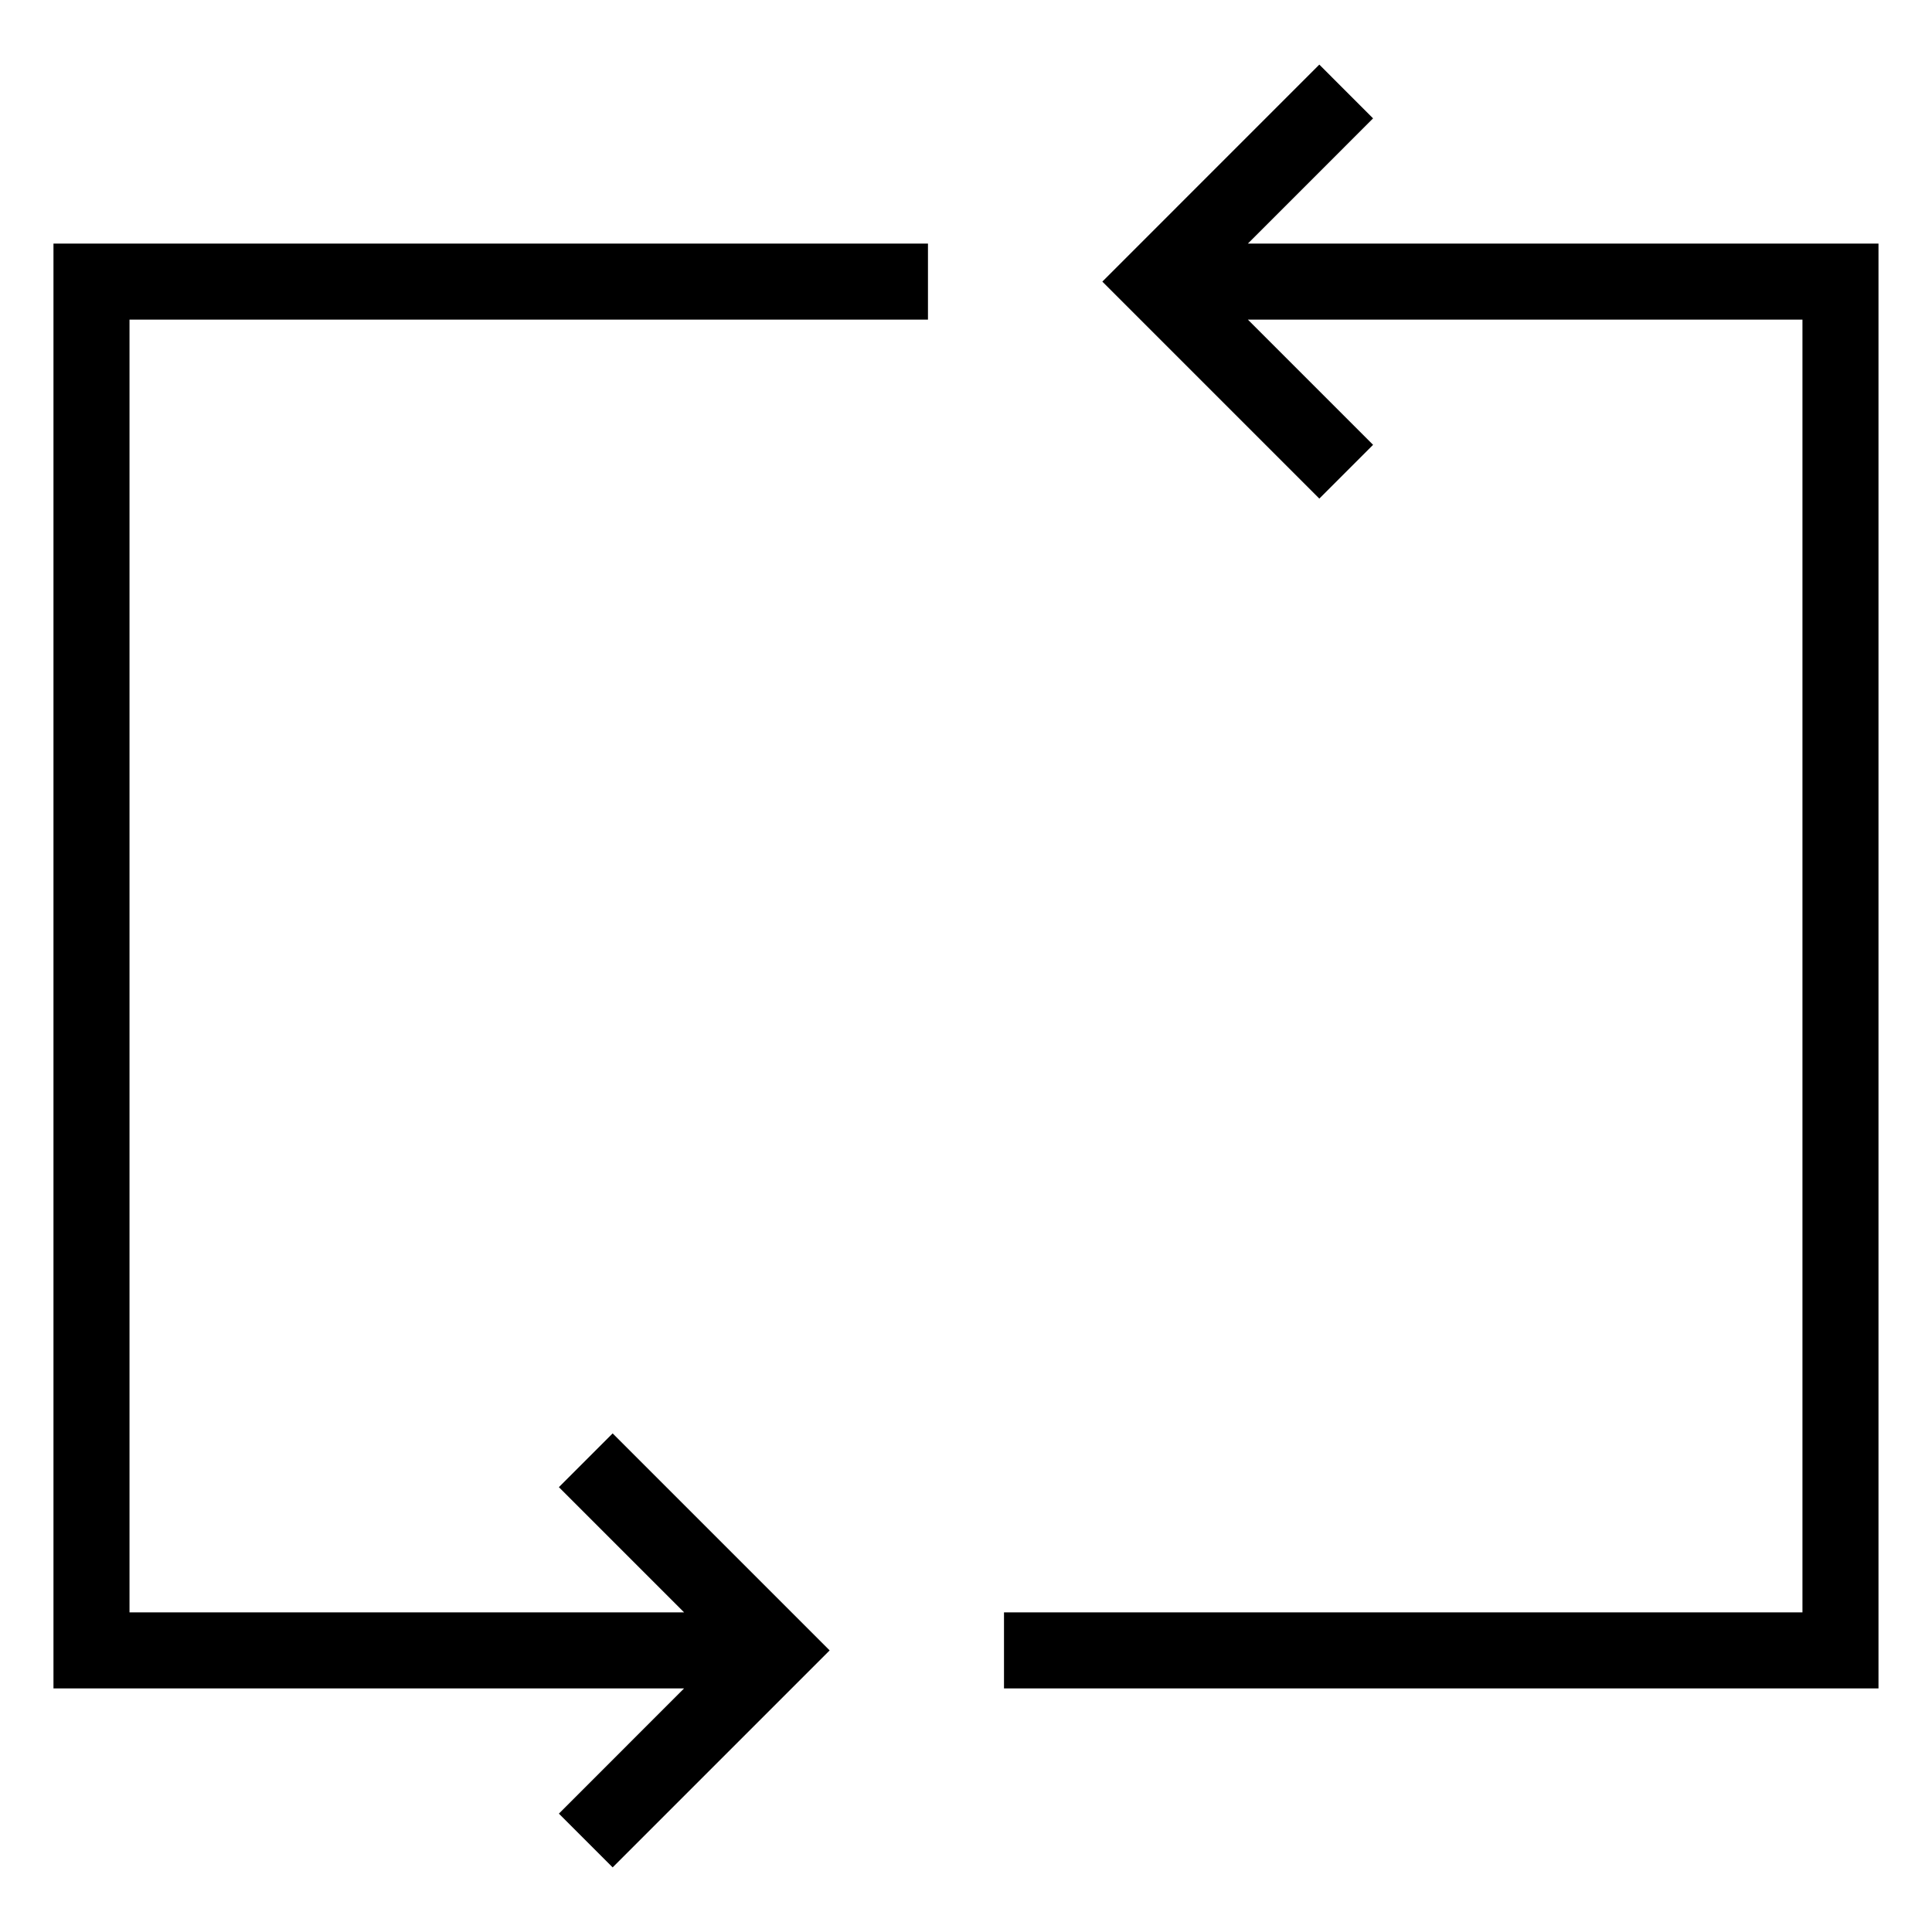
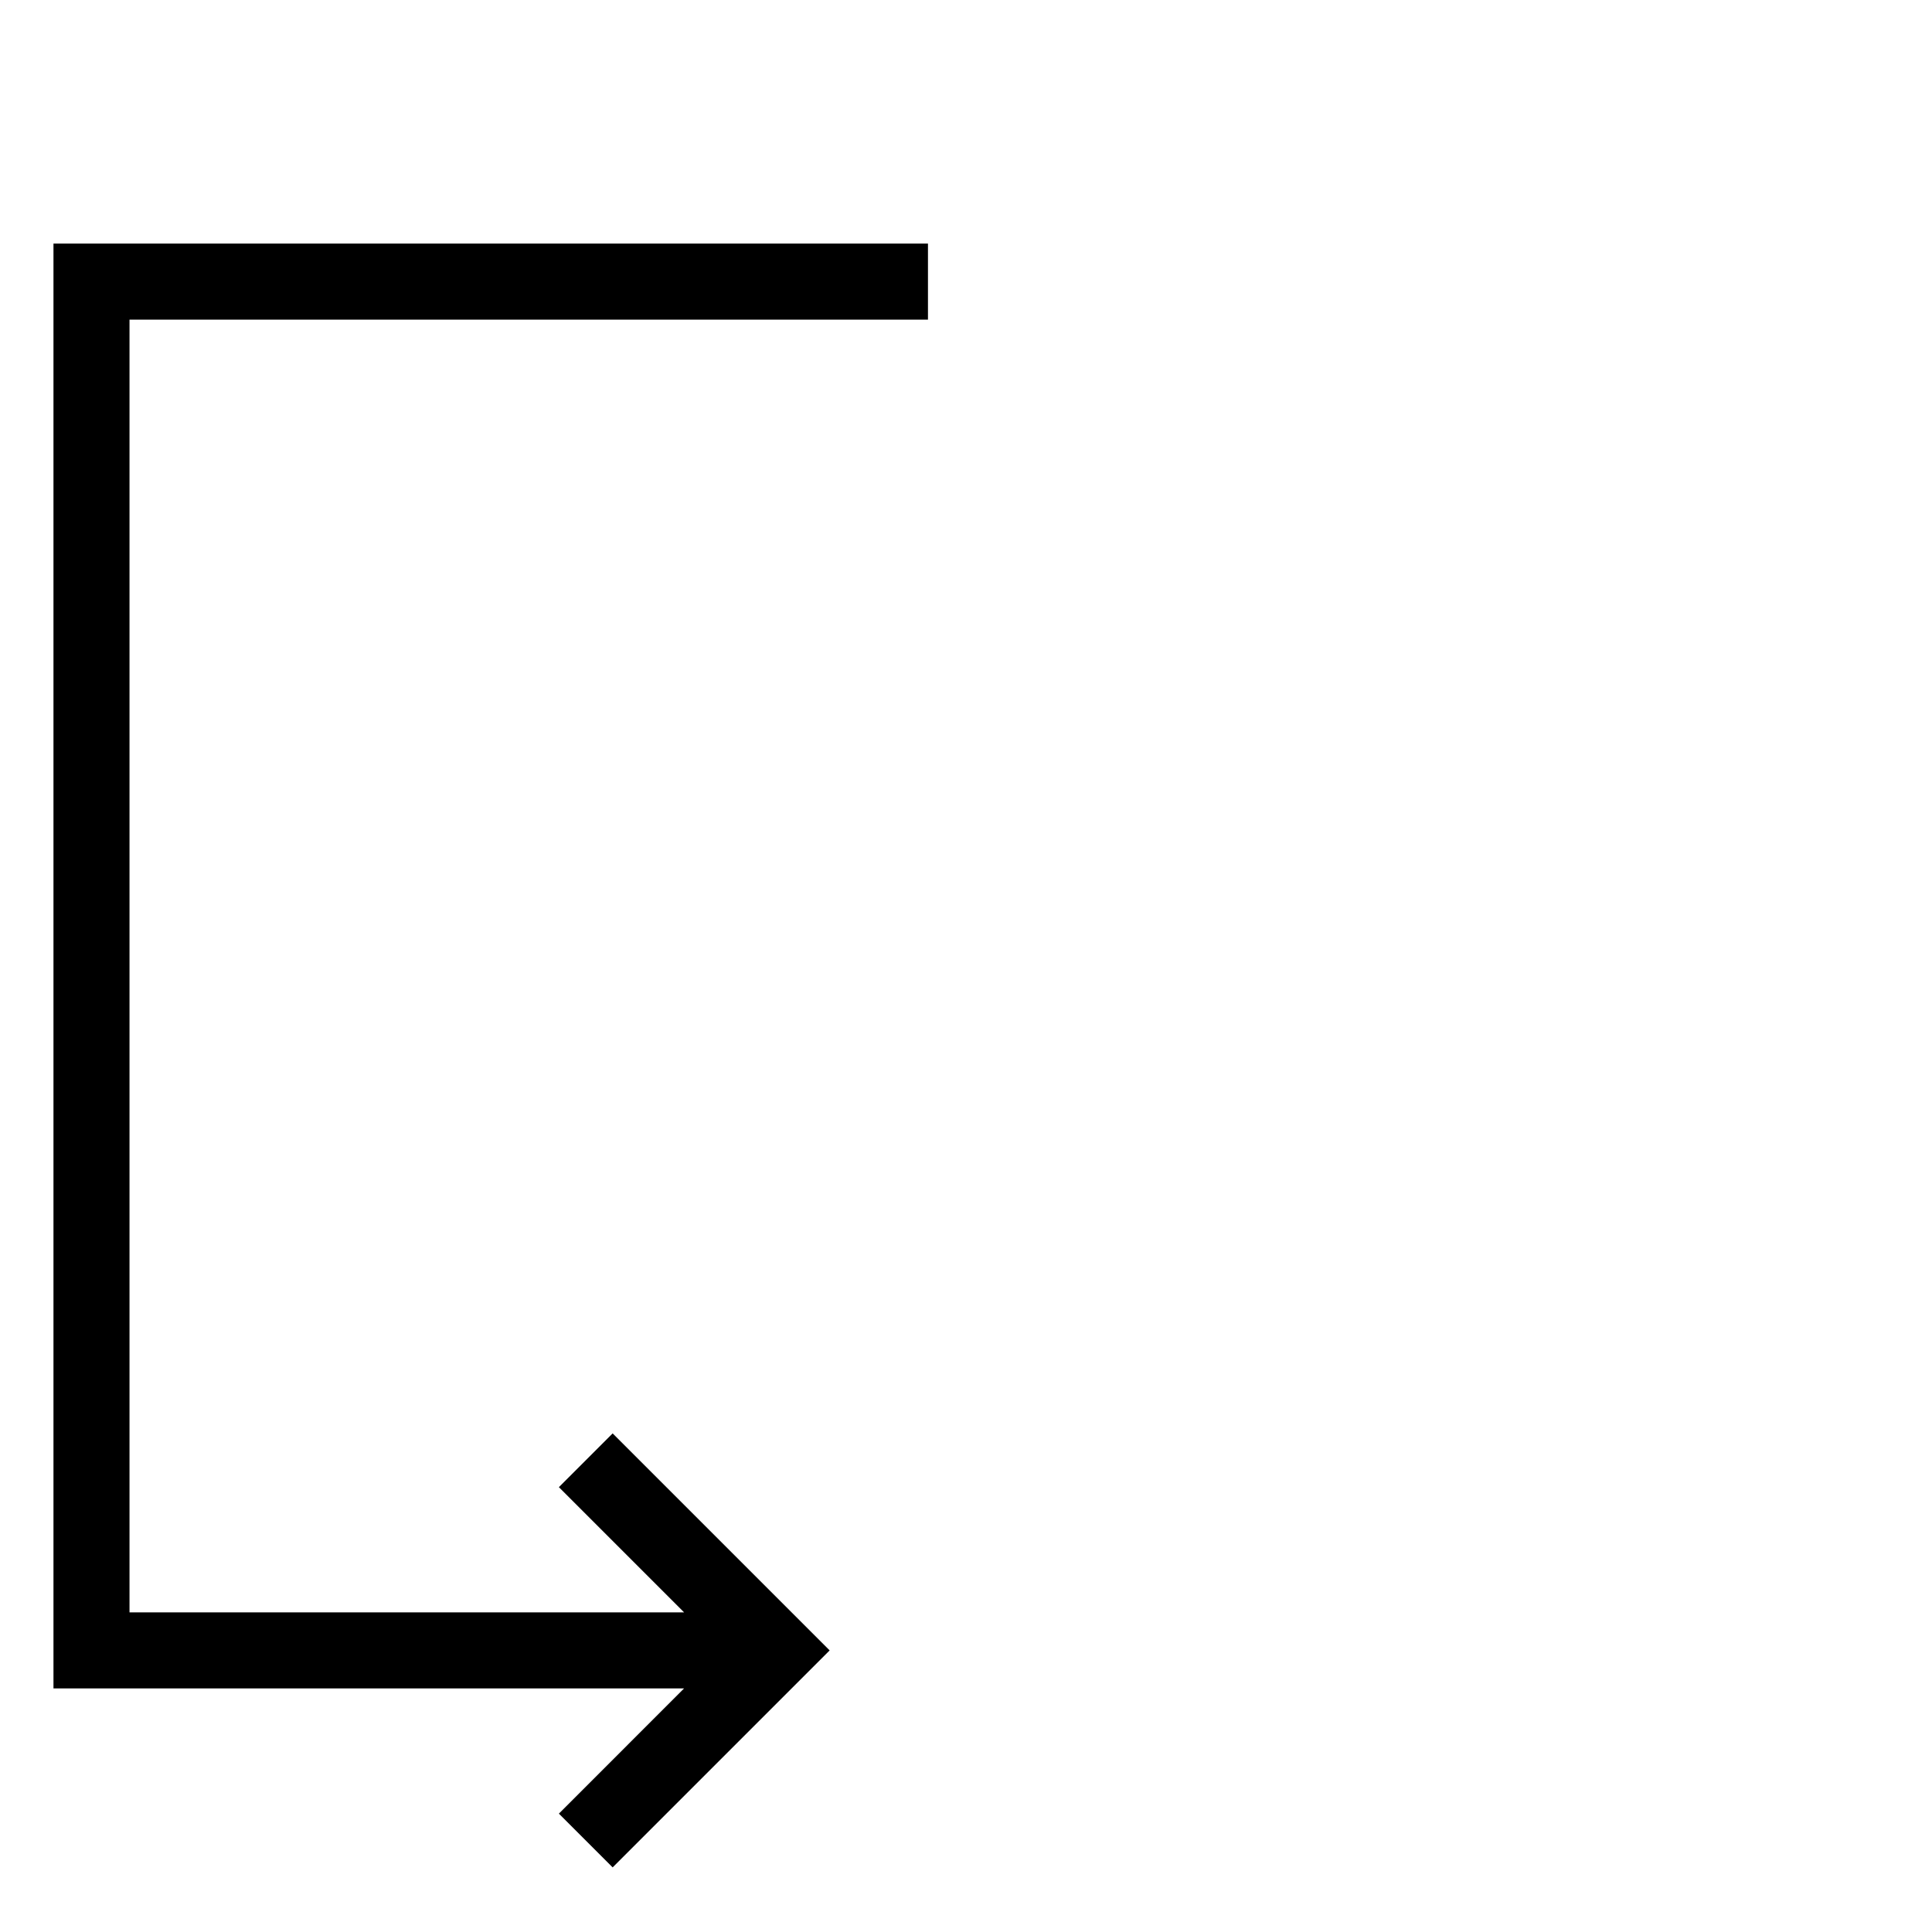
<svg xmlns="http://www.w3.org/2000/svg" fill="#000000" width="800px" height="800px" version="1.1" viewBox="144 144 512 512">
  <g>
-     <path d="m507.88 175.37-14.246-14.25-57.504 57.508 57.504 57.504 14.246-14.25-33.18-33.18h146.97v342.59h-211.6v20.152h231.75v-382.89h-167.12z" />
    <path d="m292.11 624.63 14.246 14.246 57.508-57.504-57.508-57.508-14.246 14.25 33.18 33.18h-146.97v-342.59h211.6v-20.152h-231.75v382.89h167.12z" />
  </g>
</svg>